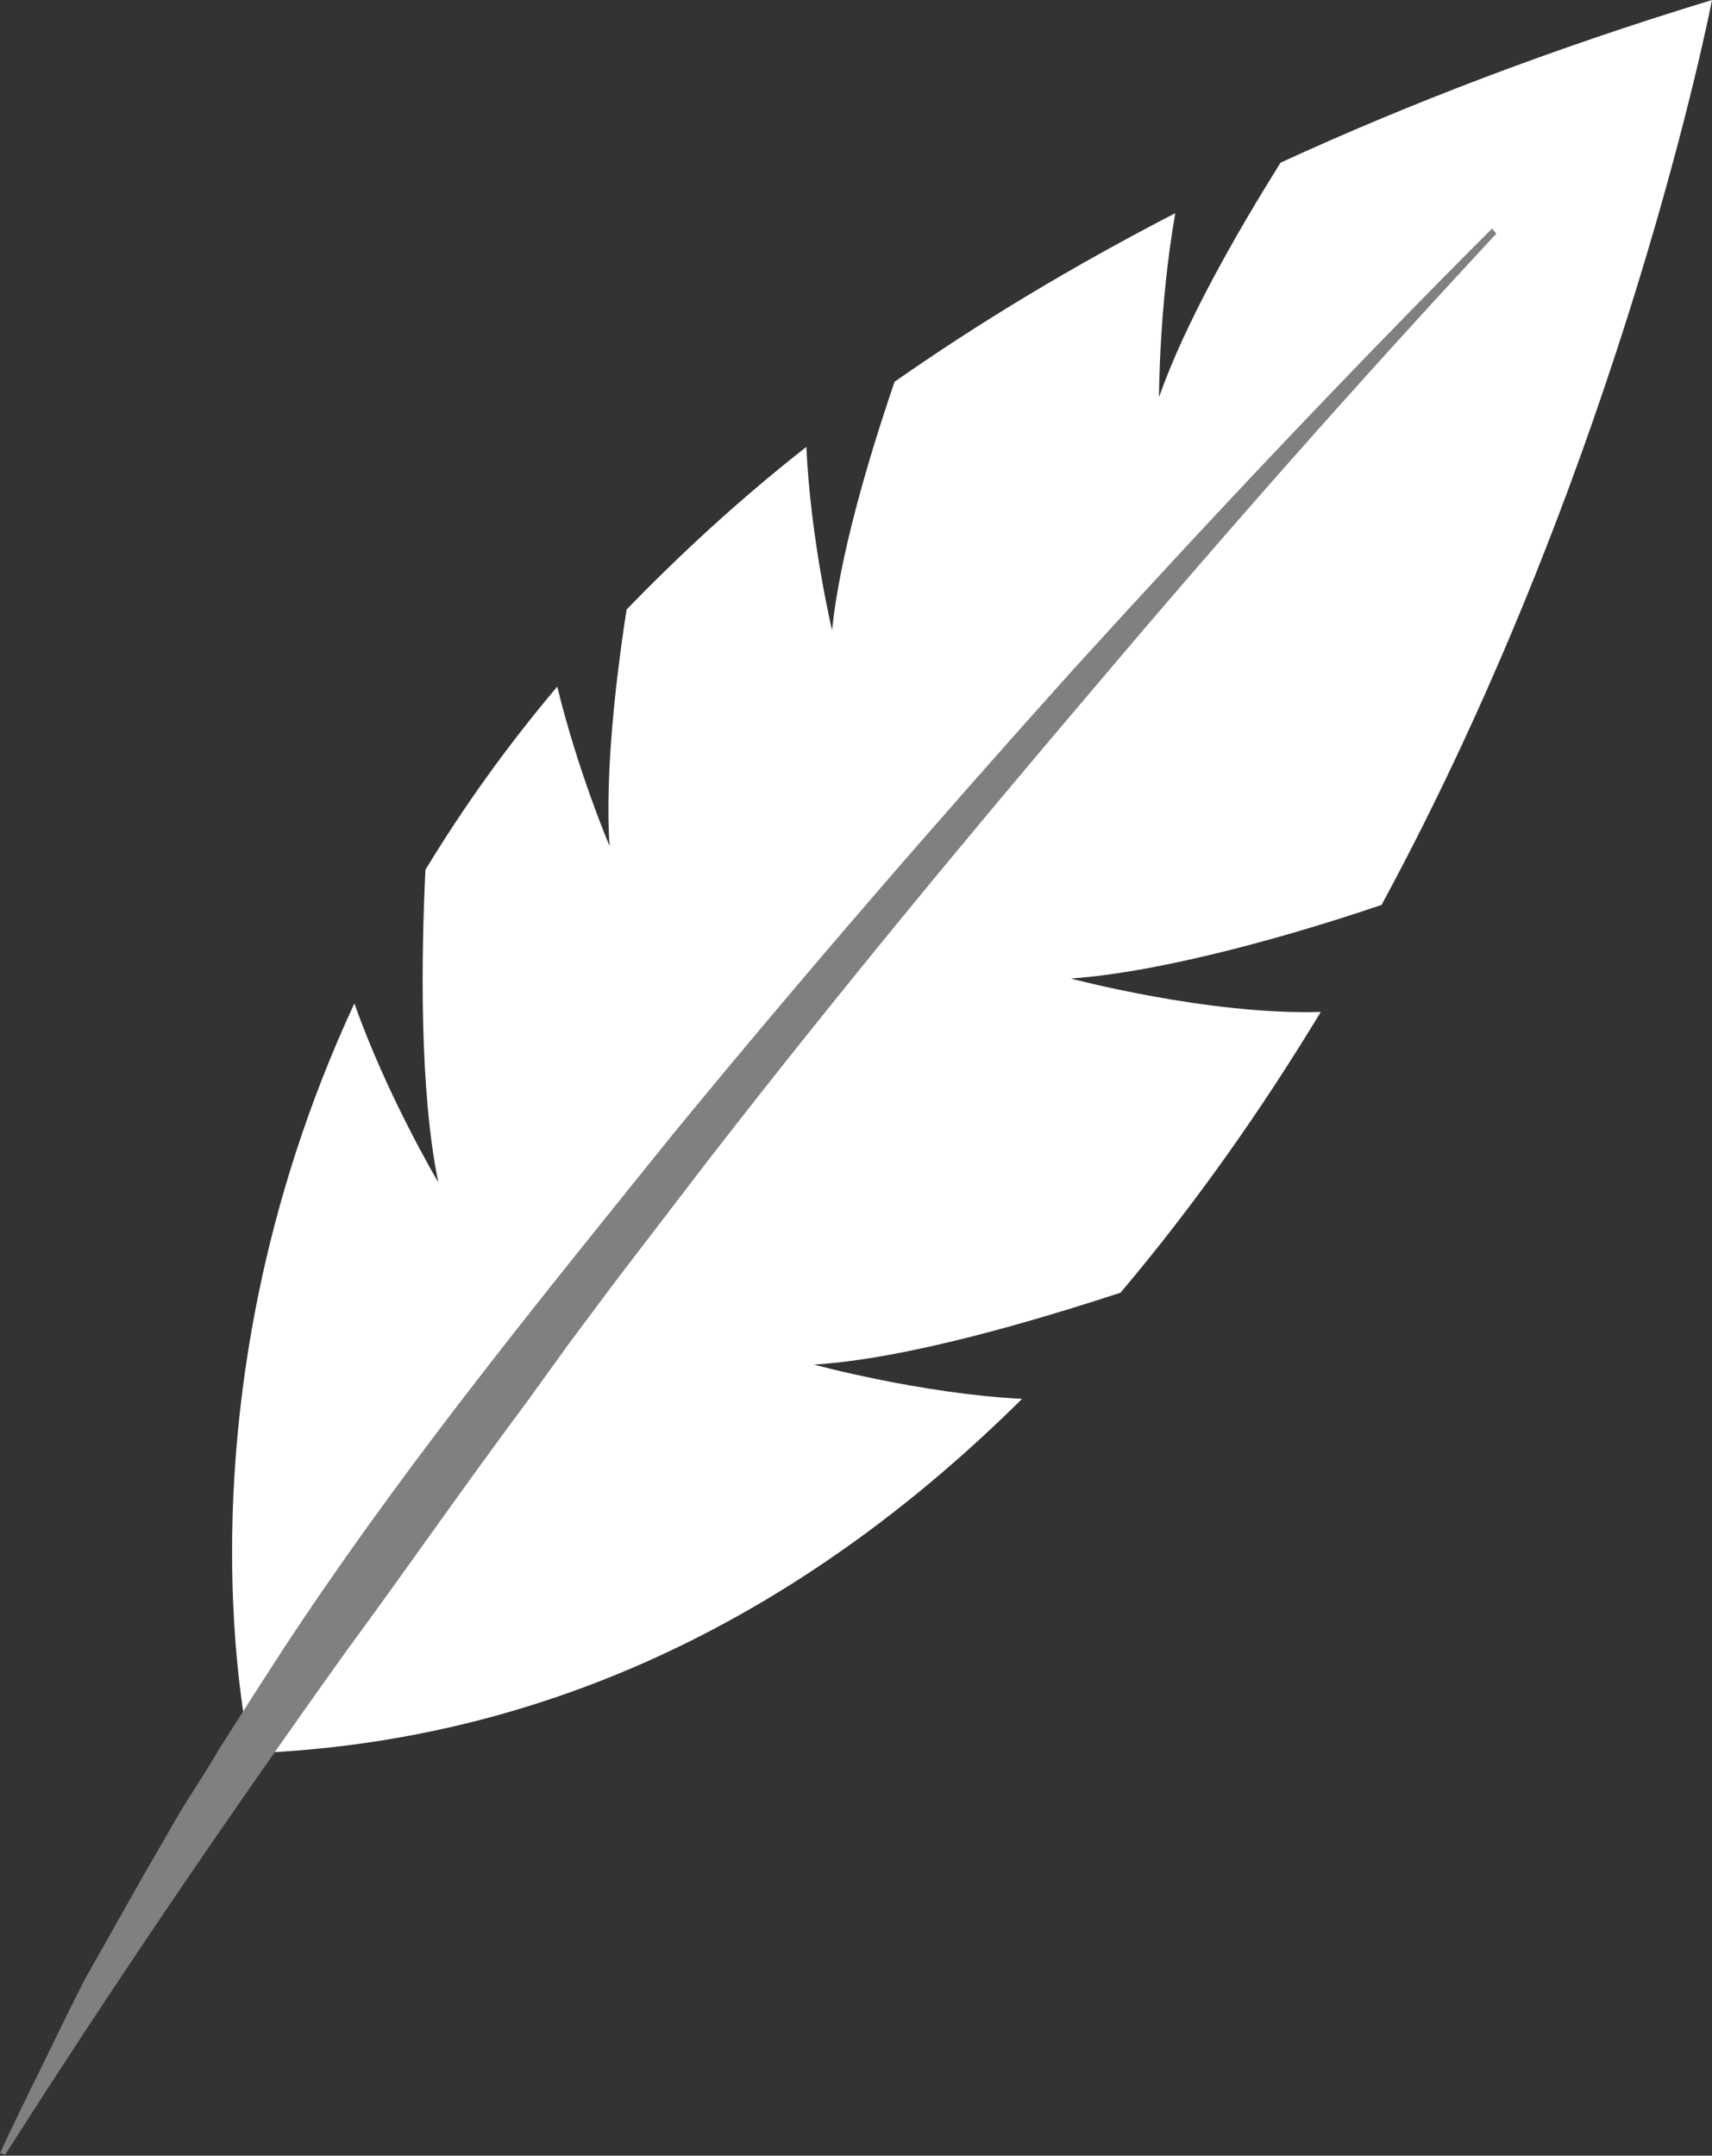
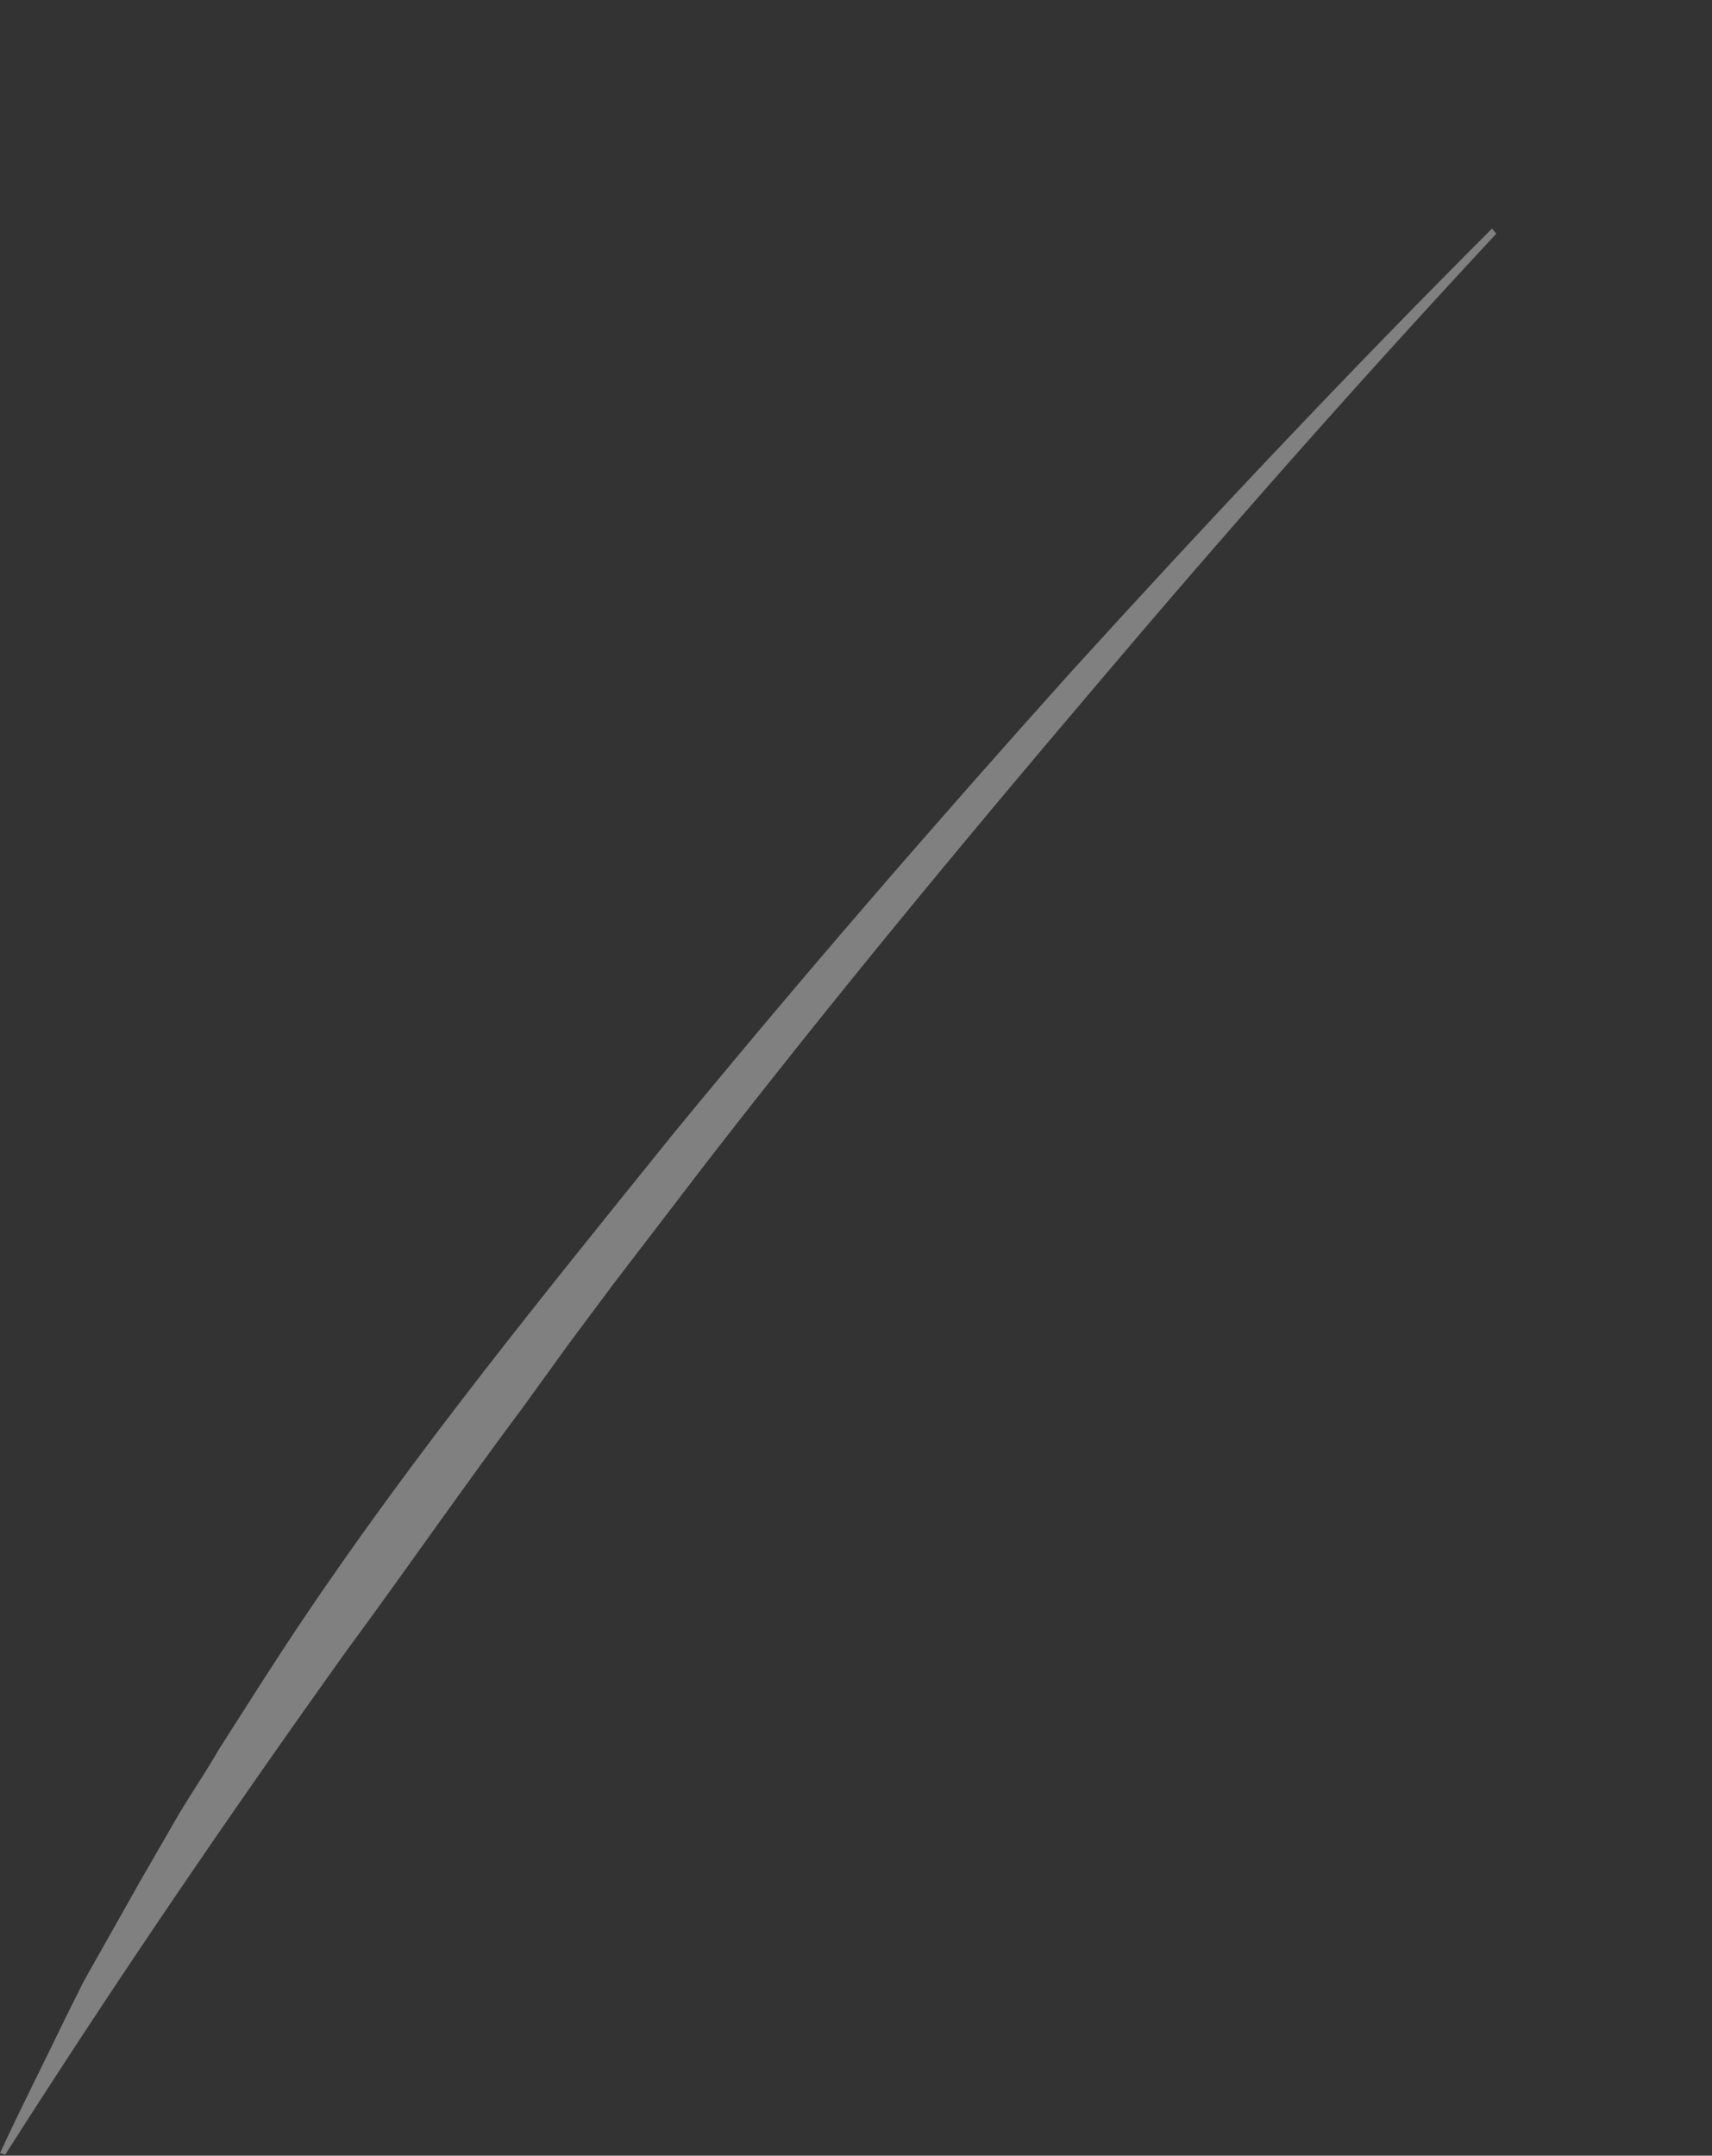
<svg xmlns="http://www.w3.org/2000/svg" x="0px" y="0px" viewBox="0 0 200 251.8" style="enable-background:new 0 0 200 251.8;" xml:space="preserve">
  <rect x="0" y="0" width="200" height="251.8" fill="#333333" stroke="none" />
  <g>
-     <path style="fill:#FFFFFF;" d="M95.1,159.4c11-0.7,26-5.2,35.8-8.4c8.7-10.3,16.5-21.4,23.4-32.8c-13.1,0.4-29.2-3.9-29.2-3.9   c11.2-0.8,26.6-5.3,36.3-8.6C189.7,53.4,200,0,200,0c-18.7,5.7-35.4,12.1-50.4,19c-5.2,8.3-11.2,18.8-14.2,27.4   c0,0,0-10.7,1.9-21.5c-12.2,6.3-23.1,12.9-32.8,19.7c-3.1,9.1-6.4,20.3-7.3,29c0,0-2.5-10.5-3-21.4c-7.9,6.2-14.8,12.6-21,19   c-1.4,9-2.5,19.5-2,27.6c0,0-3.7-8.7-6.1-18.6c-6,7.1-11.1,14.3-15.4,21.4c-0.5,10.3-0.7,25.8,1.5,36.5c0,0-6-10.1-9.8-20.9   c-21.9,47.2-12.1,87.6-12.1,87.6c36.9-1.4,66.6-18.1,90.1-41.4C107.6,162.8,95.1,159.4,95.1,159.4z">
-     </path>
    <path style="fill:#808080;" d="M174.8,27.3c-16.2,17.4-31.9,35.2-47.2,53.3c-15.4,18.1-30.5,36.4-45,55.1   c-3.6,4.7-7.2,9.4-10.8,14.1l-5.3,7.1l-5.2,7.2c-7.1,9.5-13.8,19.2-20.8,28.7c-13.8,19.3-27.1,38.8-39.9,58.9L0,251.5   c2.5-5.4,5.2-10.7,7.8-16.1l2-4l2.2-3.9l4.4-7.8l4.5-7.8c1.5-2.5,3.2-5,4.7-7.6c3.2-5,6.4-10.1,9.7-15   c13.3-19.8,28.4-38.3,43.3-56.8c15.1-18.4,30.7-36.4,46.6-54.1c16-17.6,32.3-34.9,49.1-51.7L174.8,27.3z">
    </path>
  </g>
</svg>